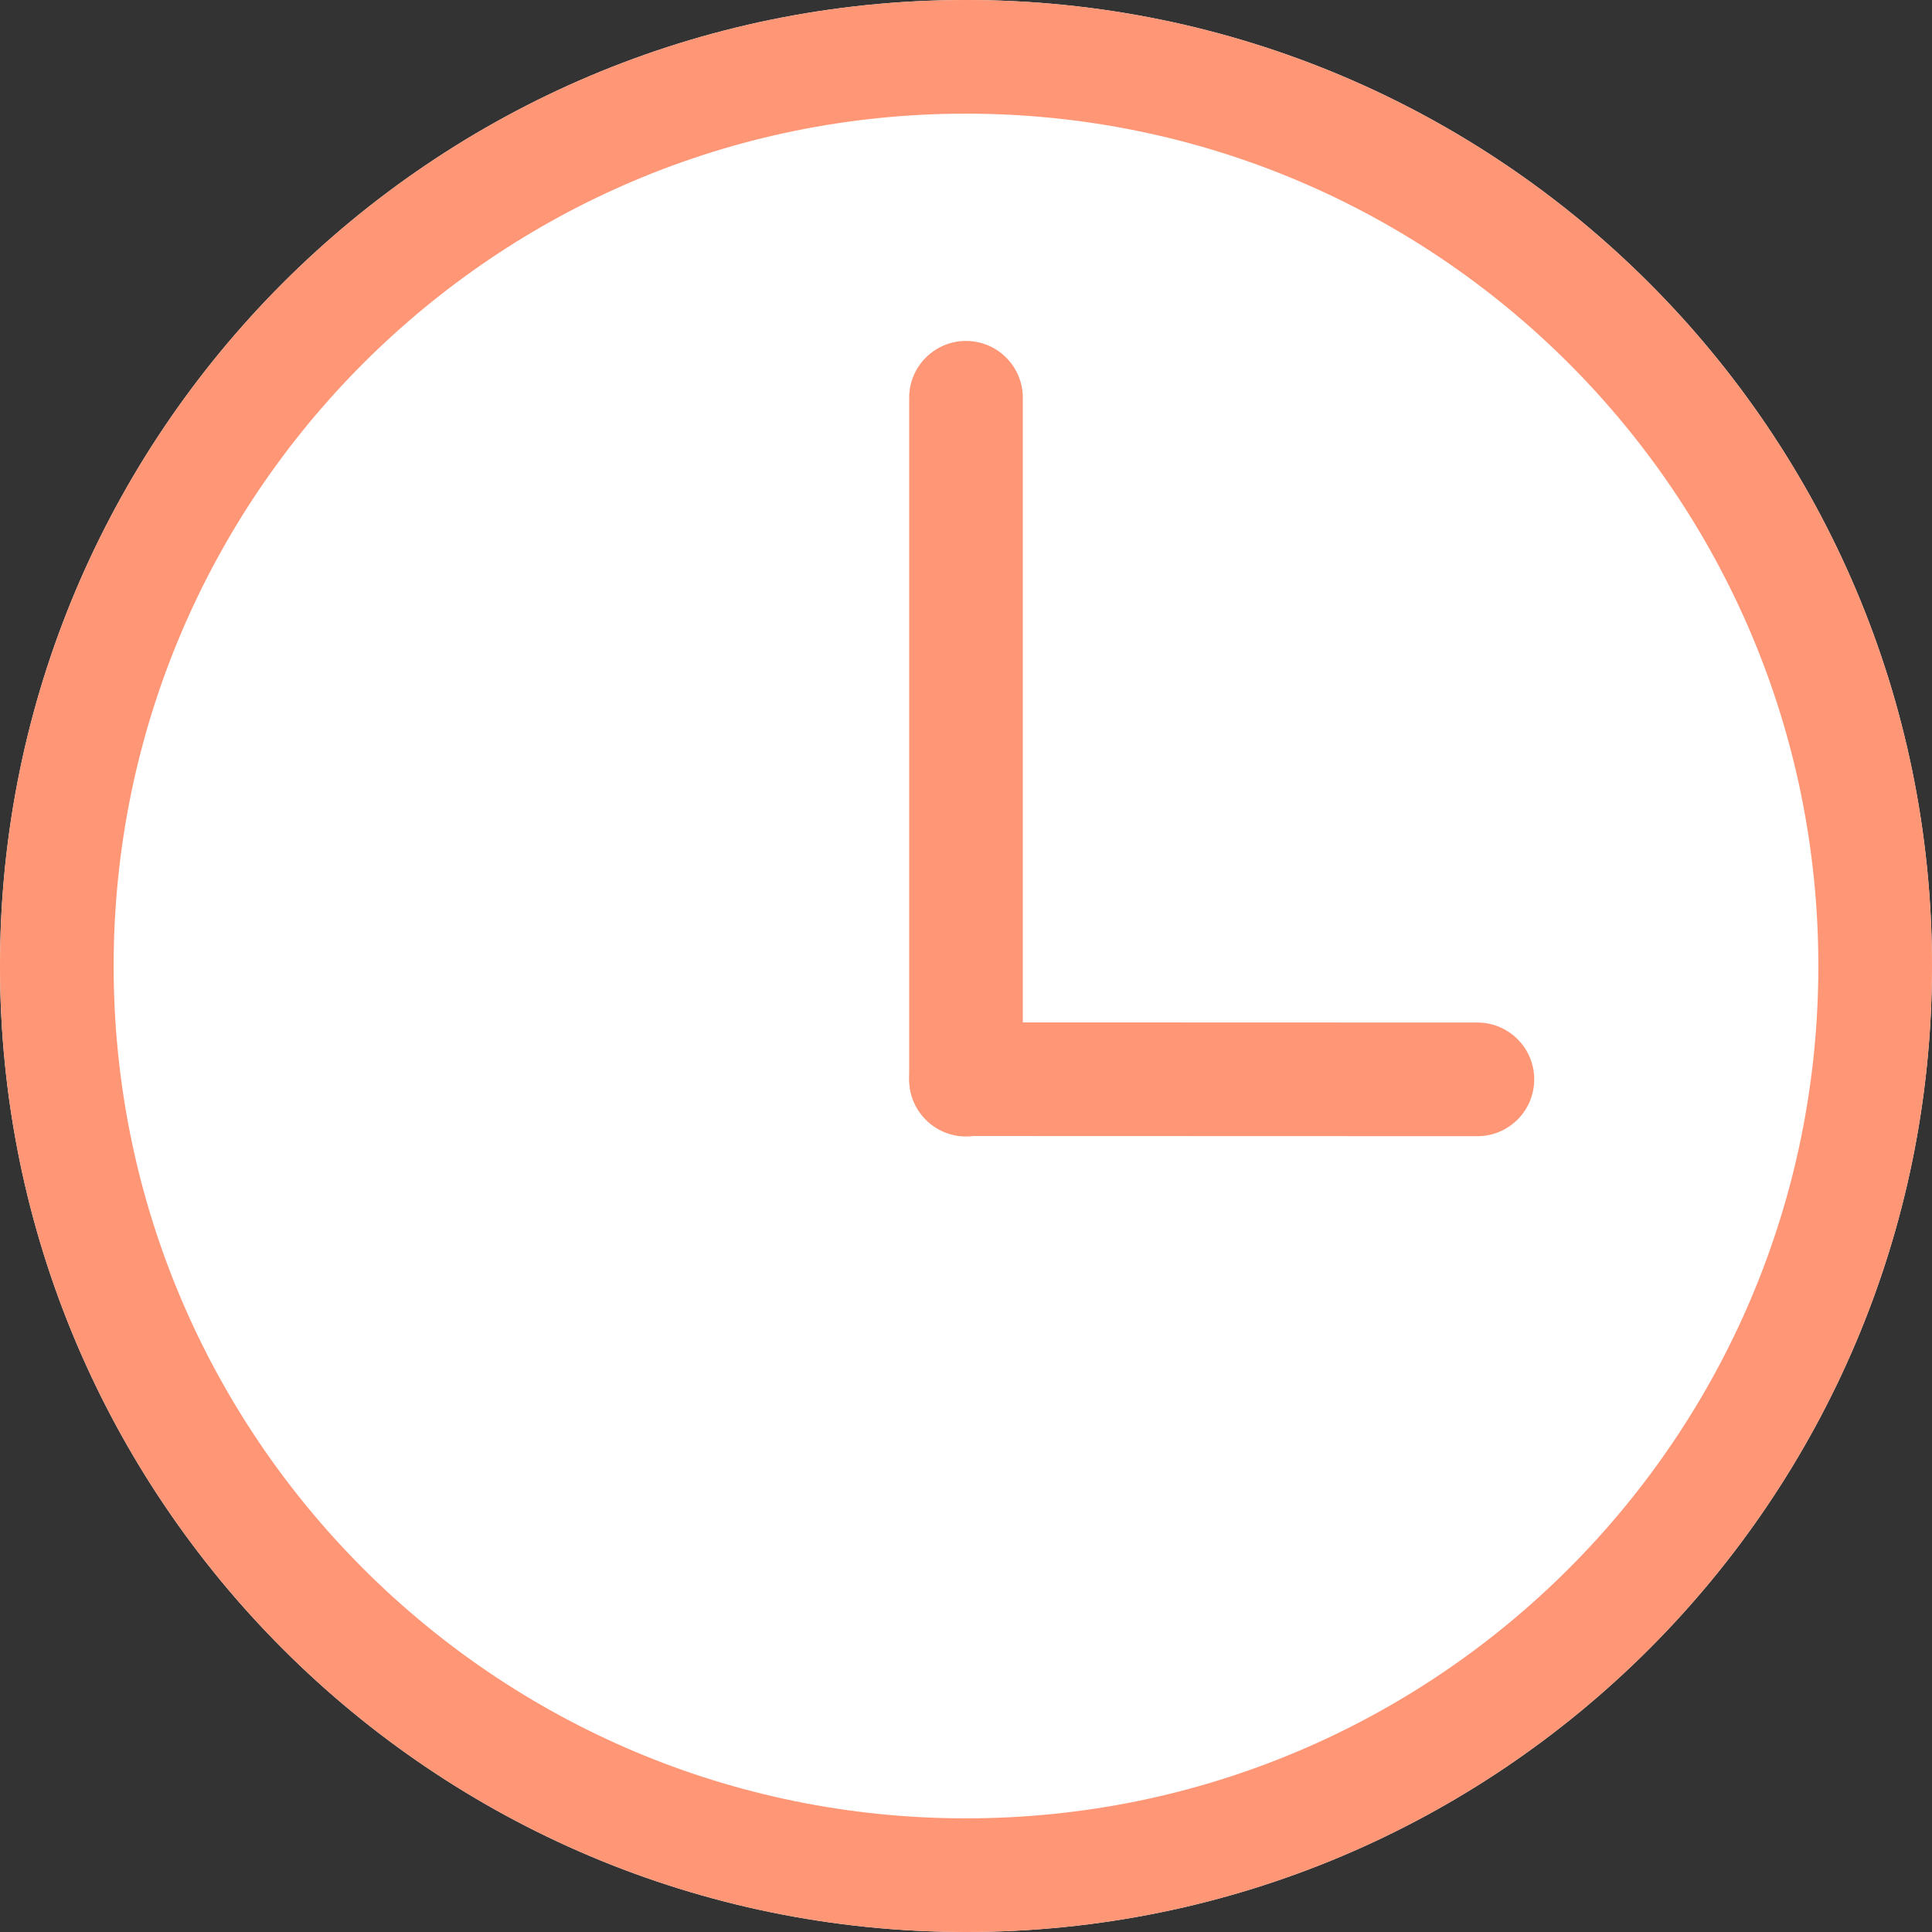
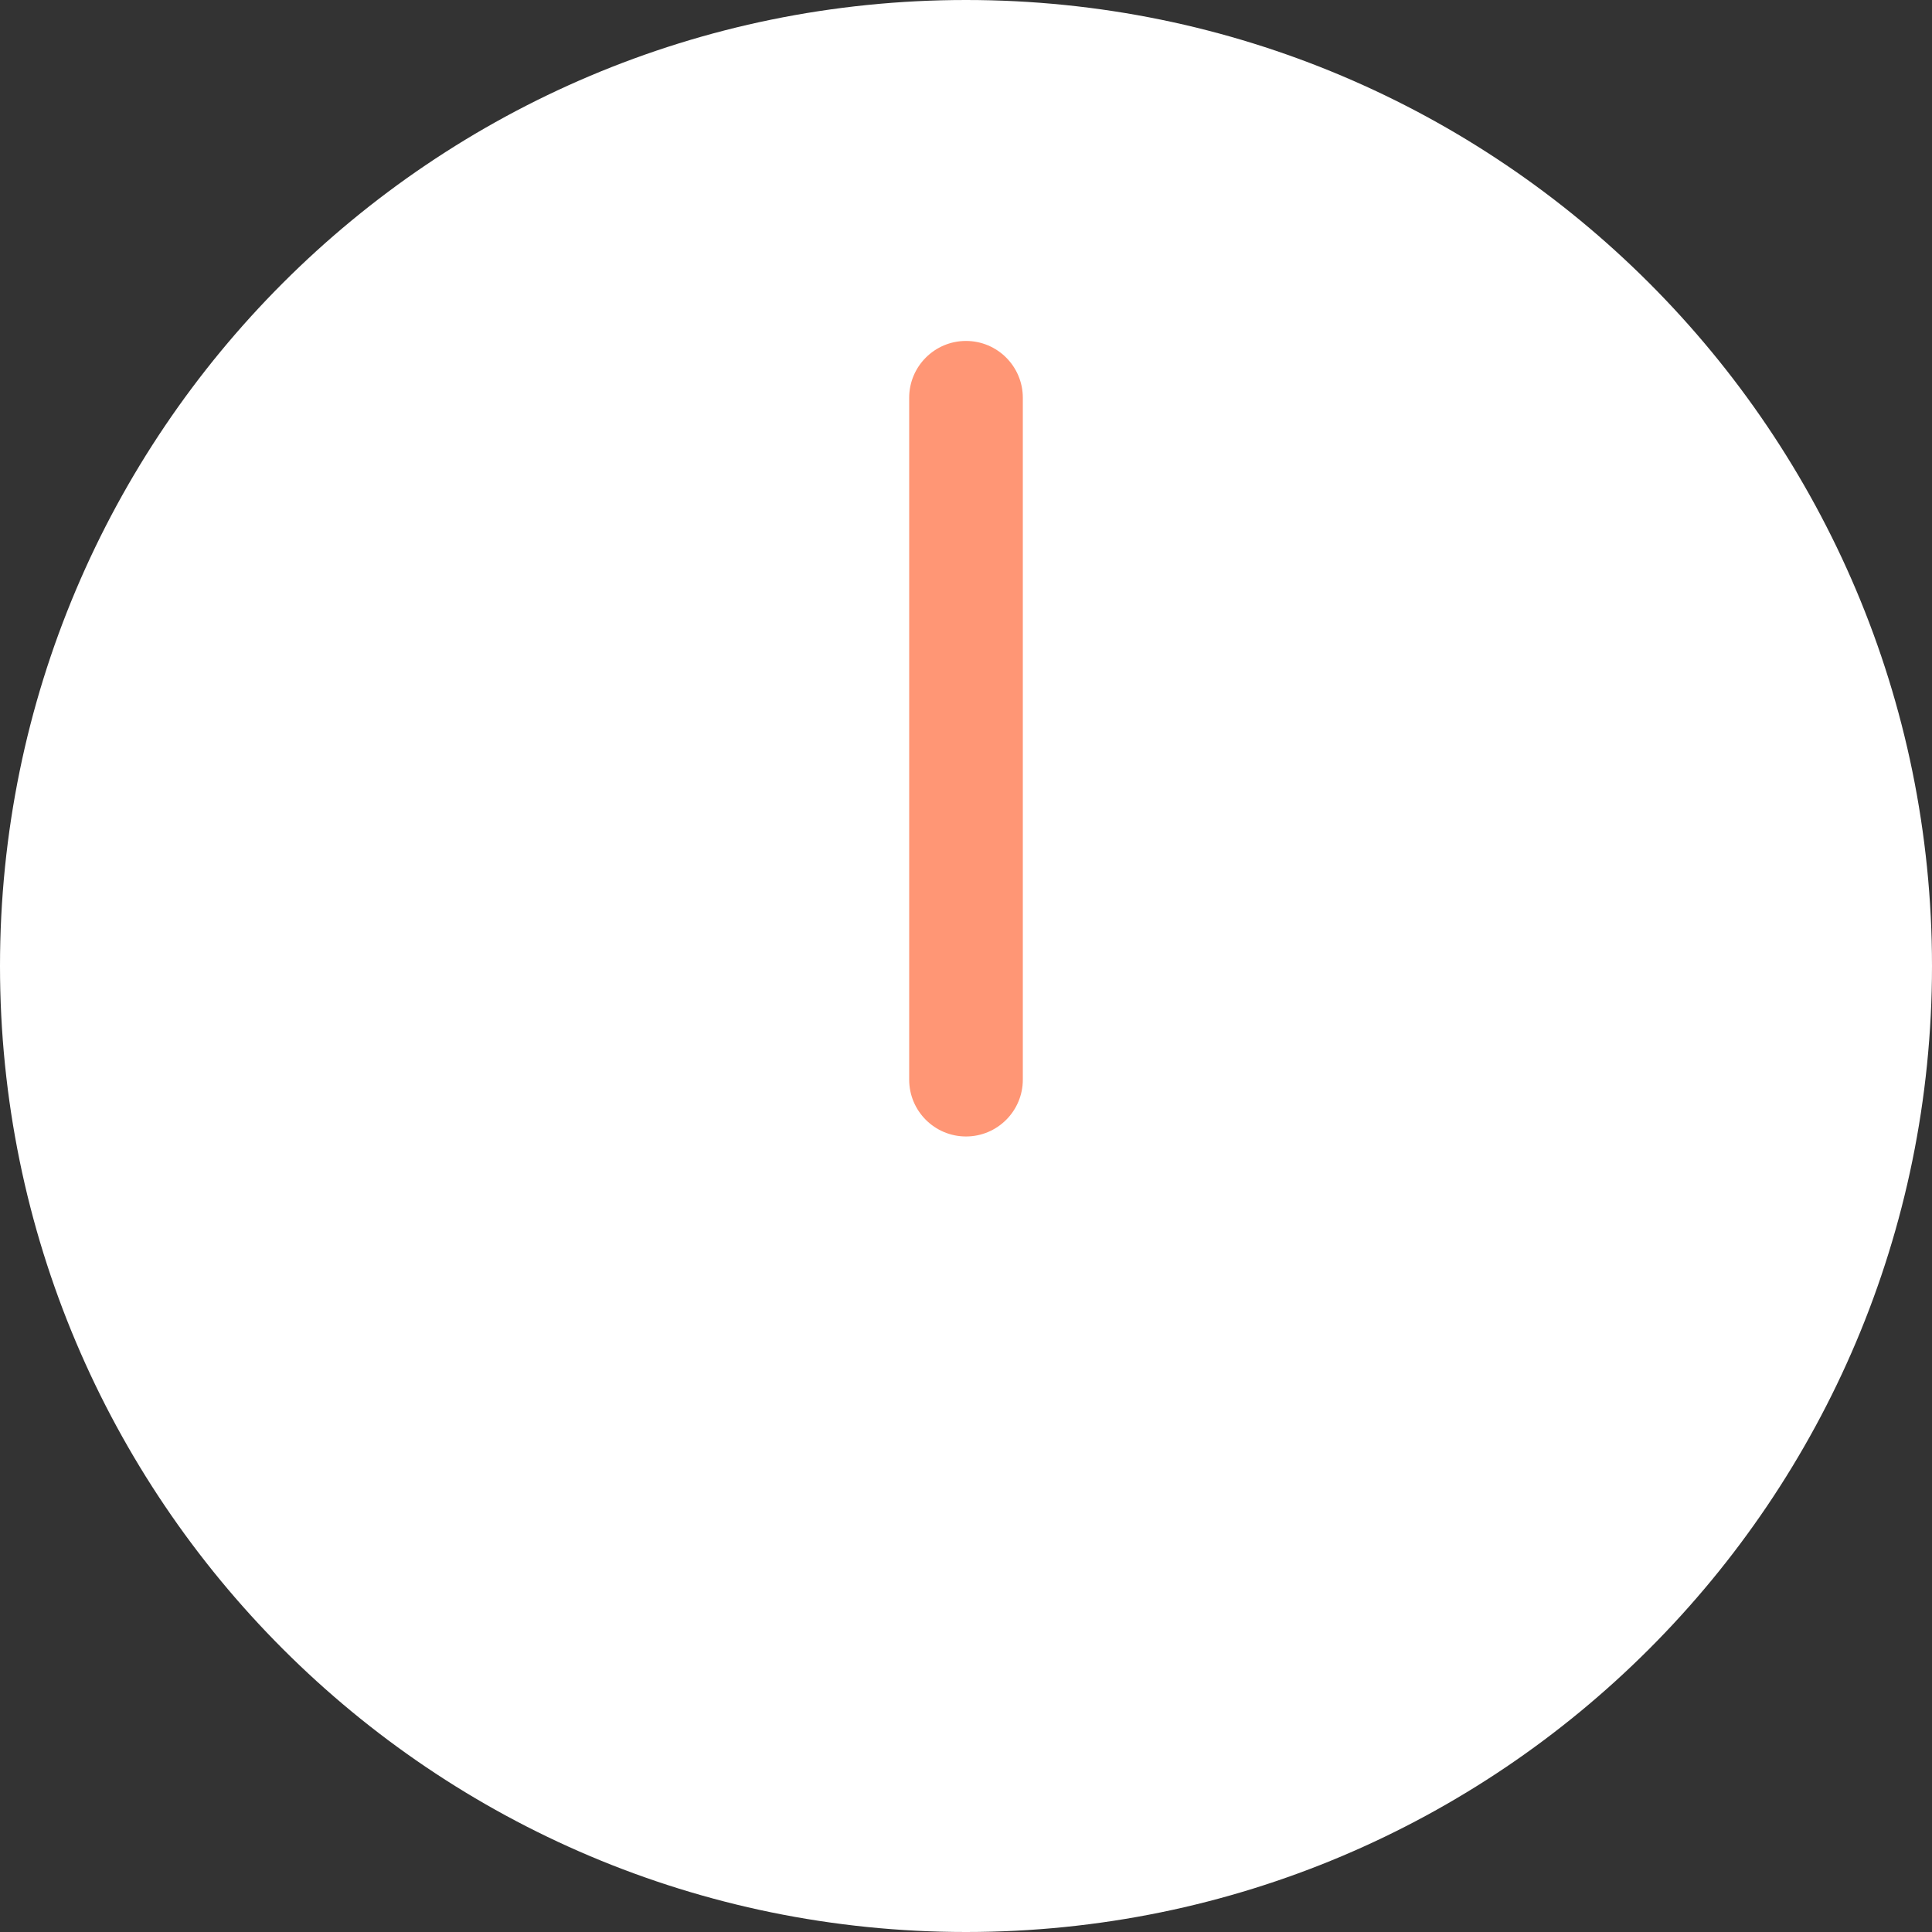
<svg xmlns="http://www.w3.org/2000/svg" fill="none" height="34" viewBox="0 0 34 34" width="34">
  <rect x="0" y="0" width="34" height="34" fill="#333333" stroke="none" />
  <path d="m34 17c0 9.389-7.611 17-17 17-9.389 0-17-7.611-17-17 0-9.389 7.611-17 17-17 9.389 0 17 7.611 17 17z" fill="#fff" />
  <g clip-rule="evenodd" fill="#ff9675" fill-rule="evenodd">
-     <path d="m17 32c8.284 0 15-6.716 15-15 0-8.284-6.716-15-15-15-8.284 0-15 6.716-15 15 0 8.284 6.716 15 15 15zm0 2c9.389 0 17-7.611 17-17 0-9.389-7.611-17-17-17-9.389 0-17 7.611-17 17 0 9.389 7.611 17 17 17z" />
    <path d="m17 6c.552 0 1 .448 1 1v12c0 .552-.448 1-1 1s-1-.448-1-1v-12c0-.552.448-1 1-1z" />
-     <path d="m27 18.995c-0.0.552-.448 1-1.0 1l-8.998-.003c-.552-0-1-.448-1-1.0 0-.552.448-1 1-1l8.998.003c.552 0.0 1.0.448 1 1z" />
  </g>
</svg>